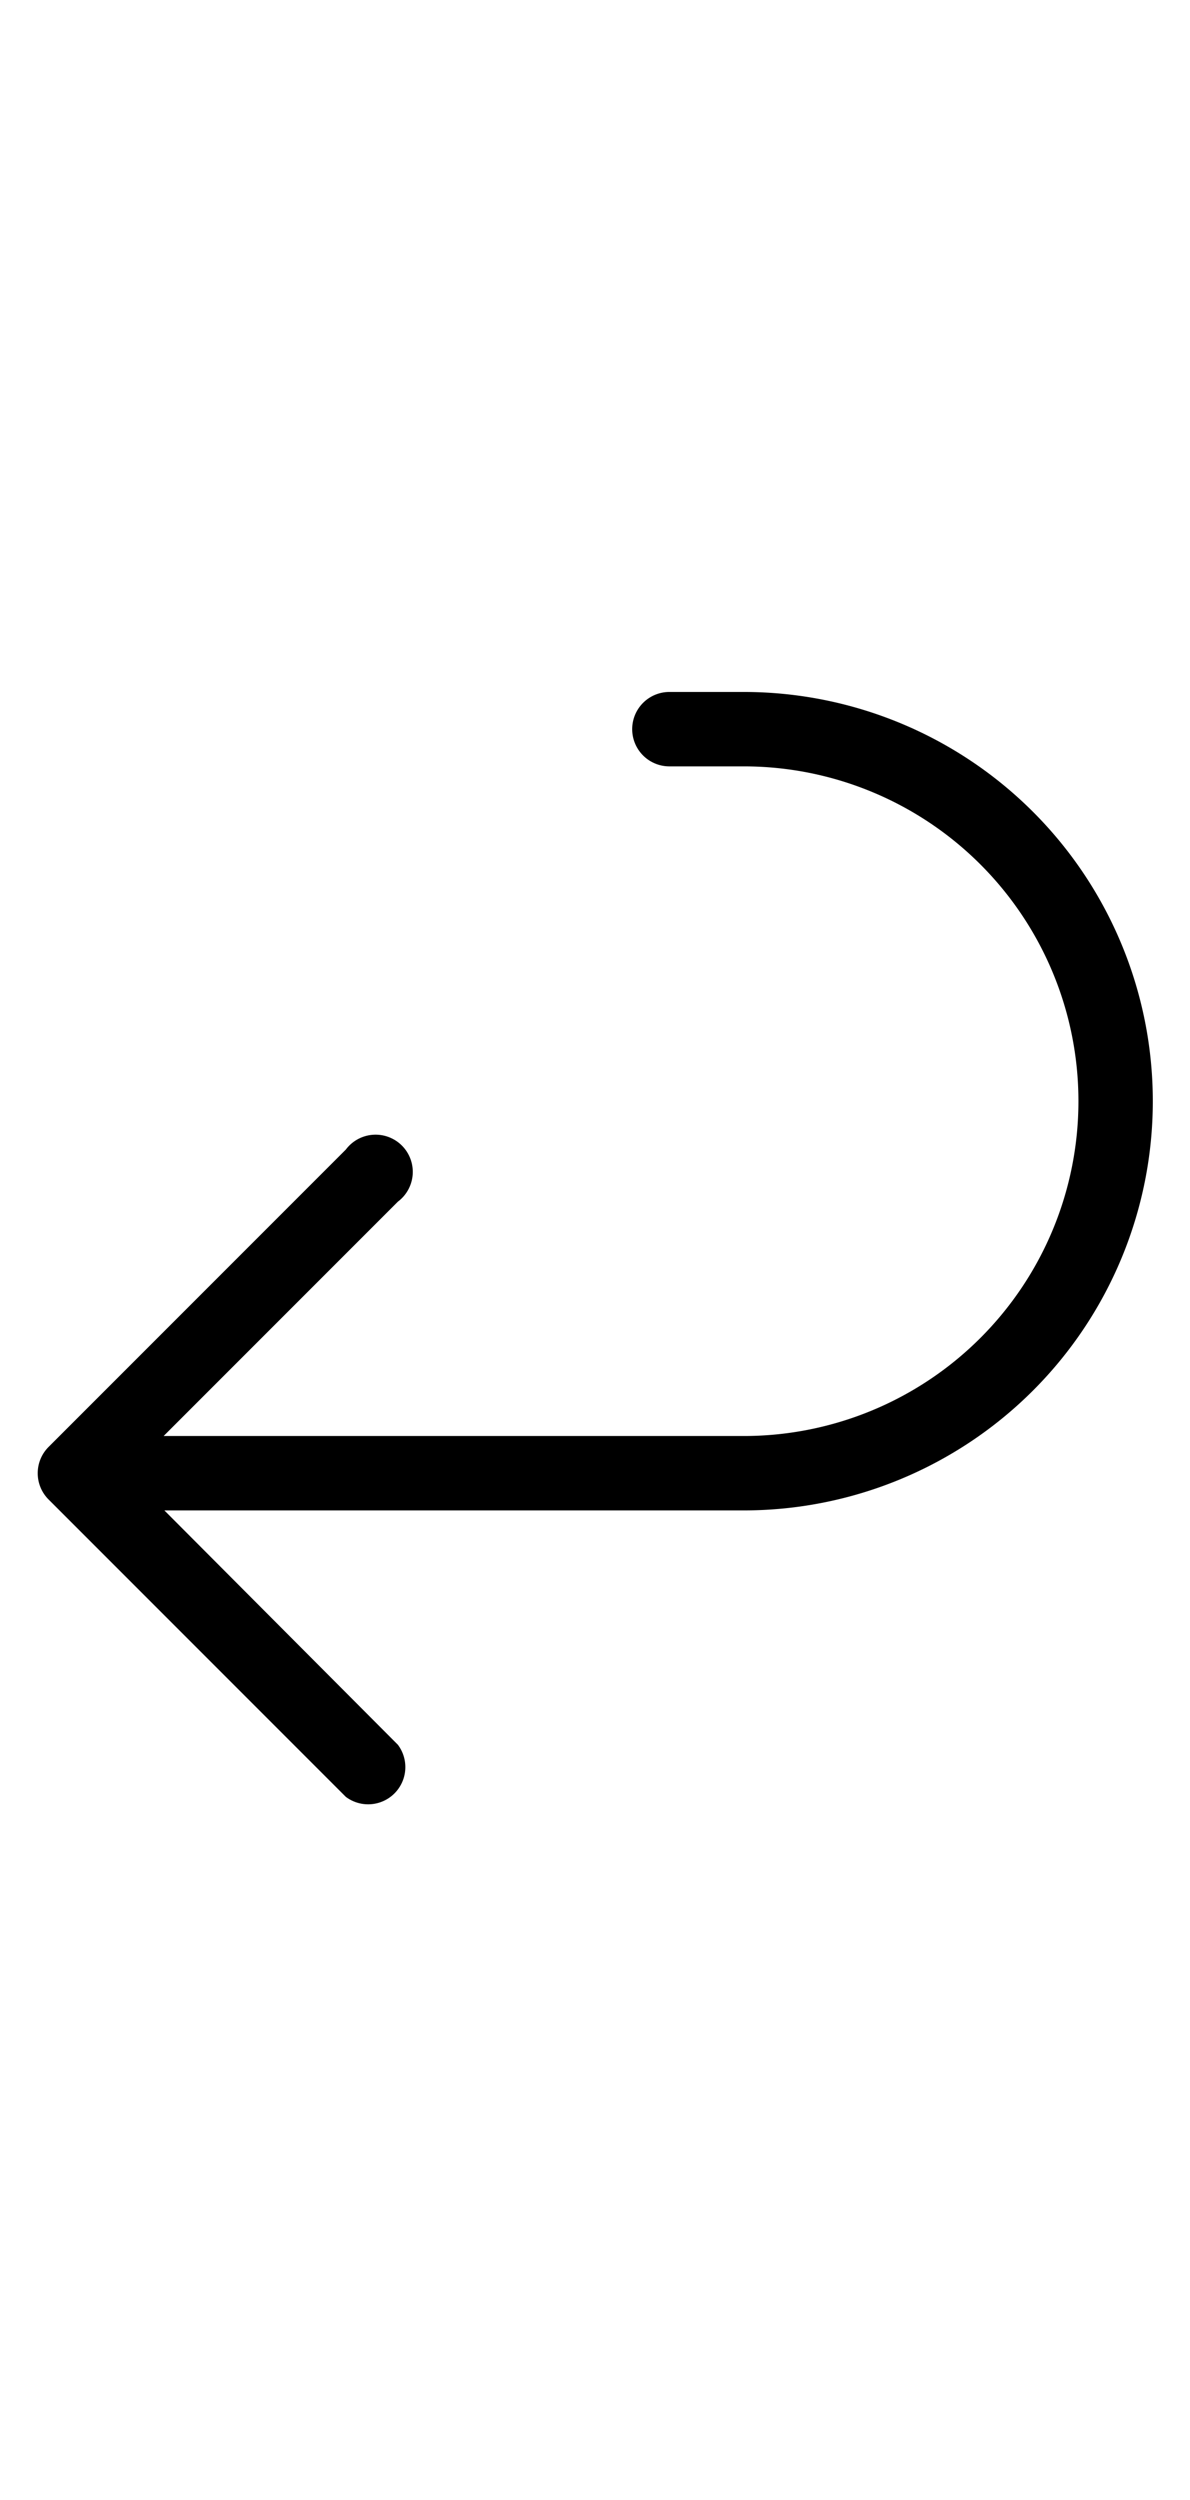
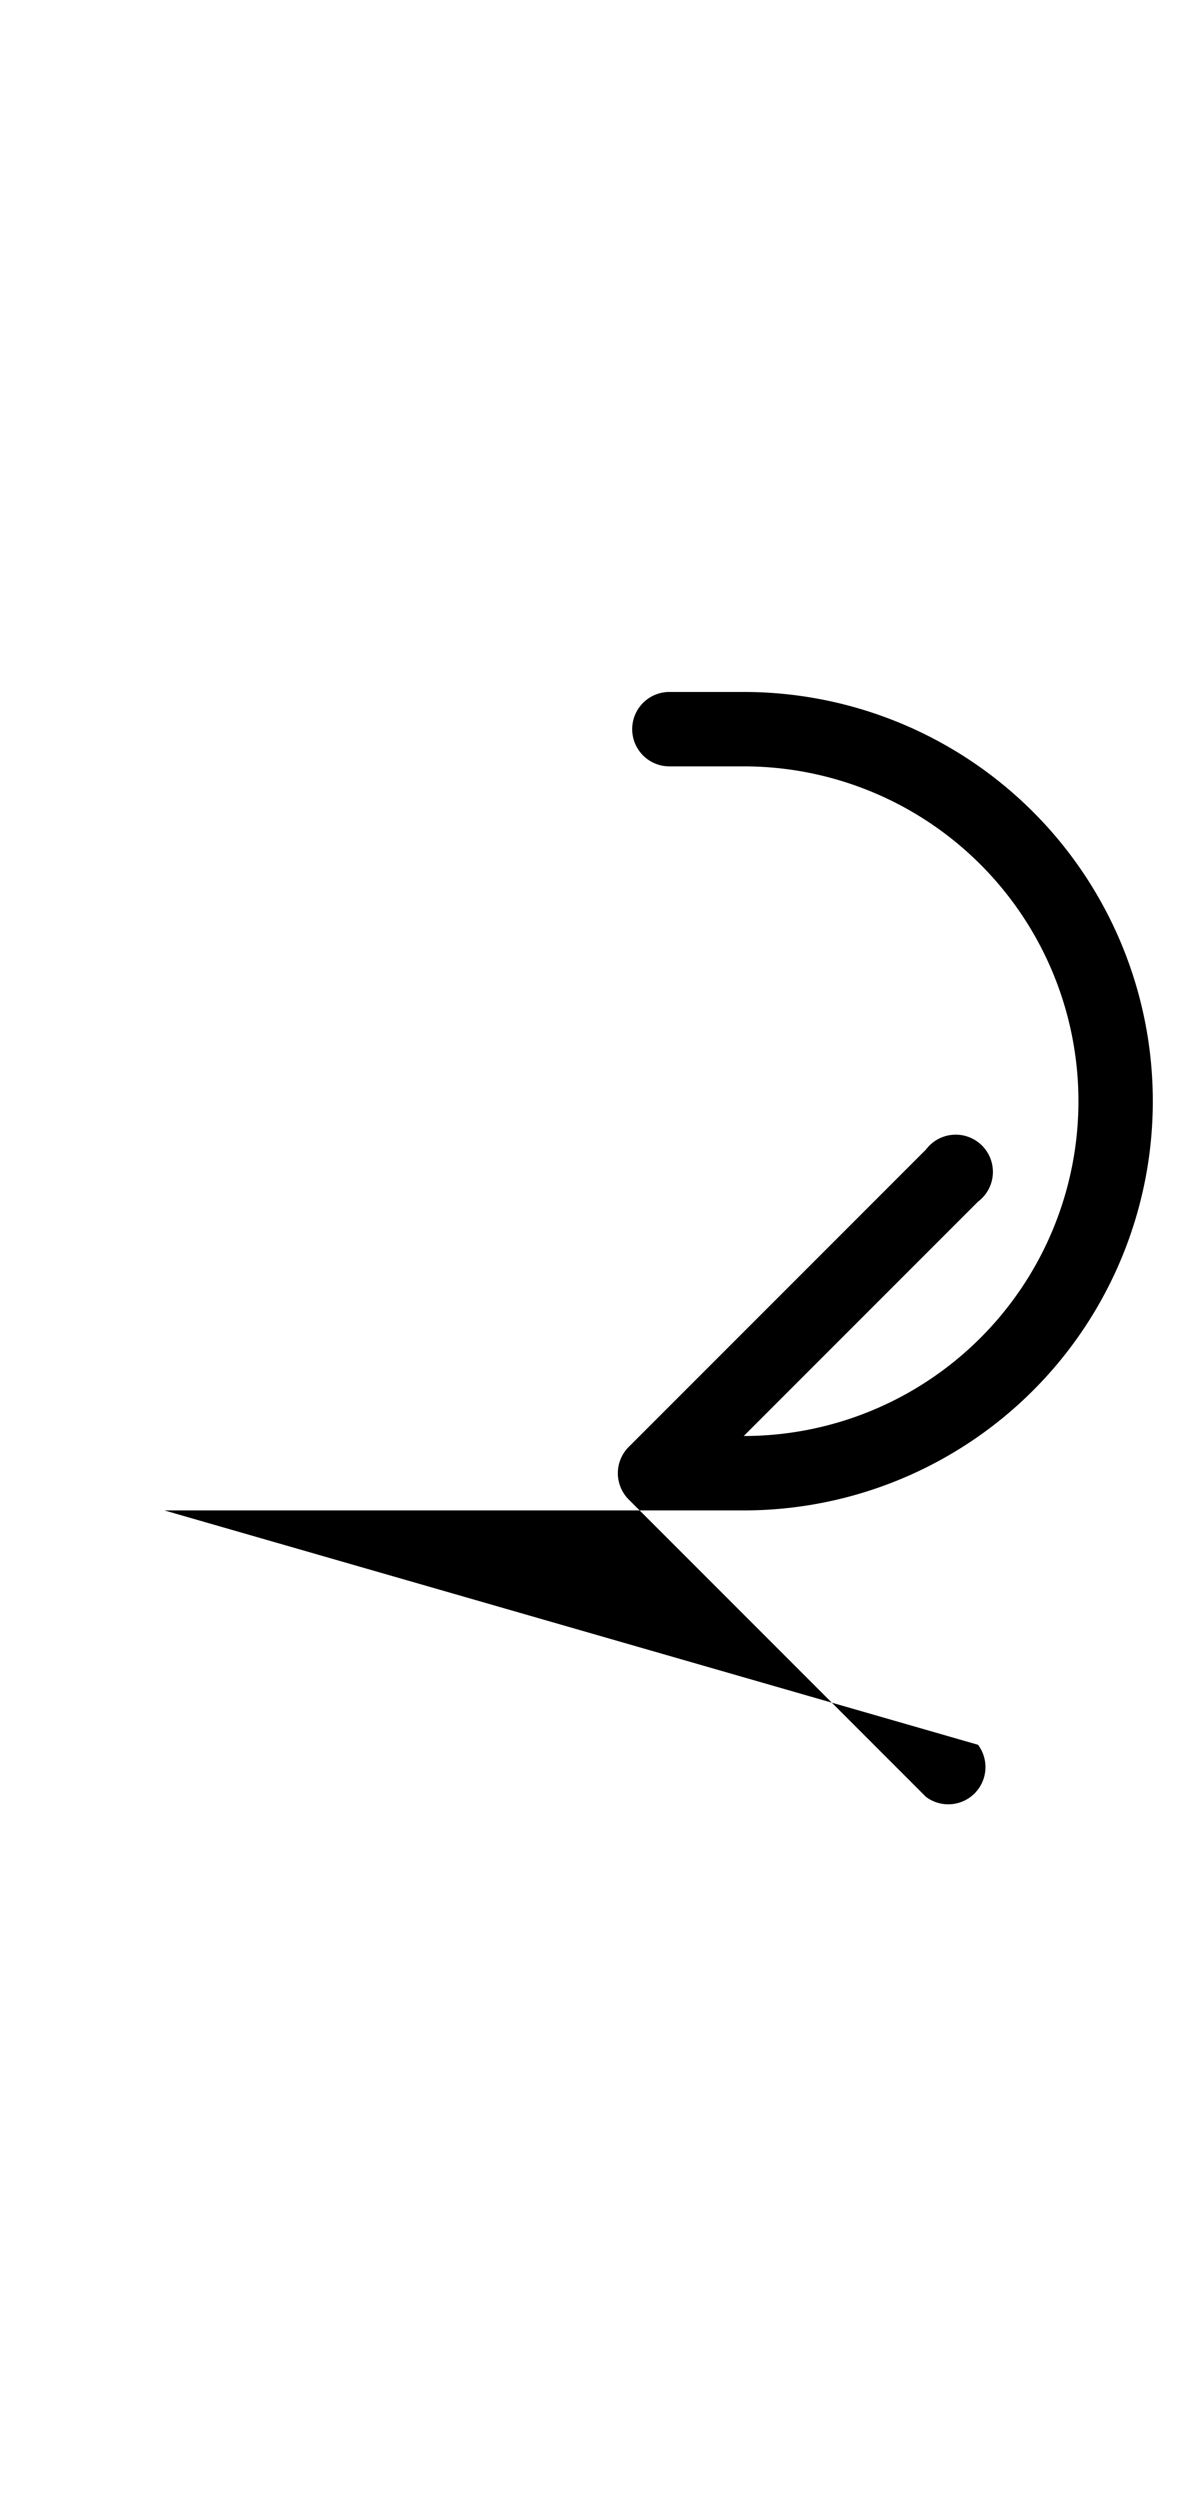
<svg xmlns="http://www.w3.org/2000/svg" height="42" width="20" viewBox="0 0 16 16" role="presentation" aria-hidden="true" stroke-width="1" class="icon icon--medium icon--type-return">
-   <path d="M9 .5a.5.5 0 000 1h1a4.5 4.5 0 110 9H2.2l3.15-3.15a.5.5 0 10-.7-.7l-4 4a.5.5 0 000 .7l4 4a.5.5 0 00.7-.7L2.21 11.5H10a5.5 5.5 0 100-11H9z" />
+   <path d="M9 .5a.5.5 0 000 1h1a4.5 4.5 0 110 9l3.15-3.15a.5.5 0 10-.7-.7l-4 4a.5.5 0 000 .7l4 4a.5.5 0 00.7-.7L2.21 11.5H10a5.5 5.5 0 100-11H9z" />
</svg>